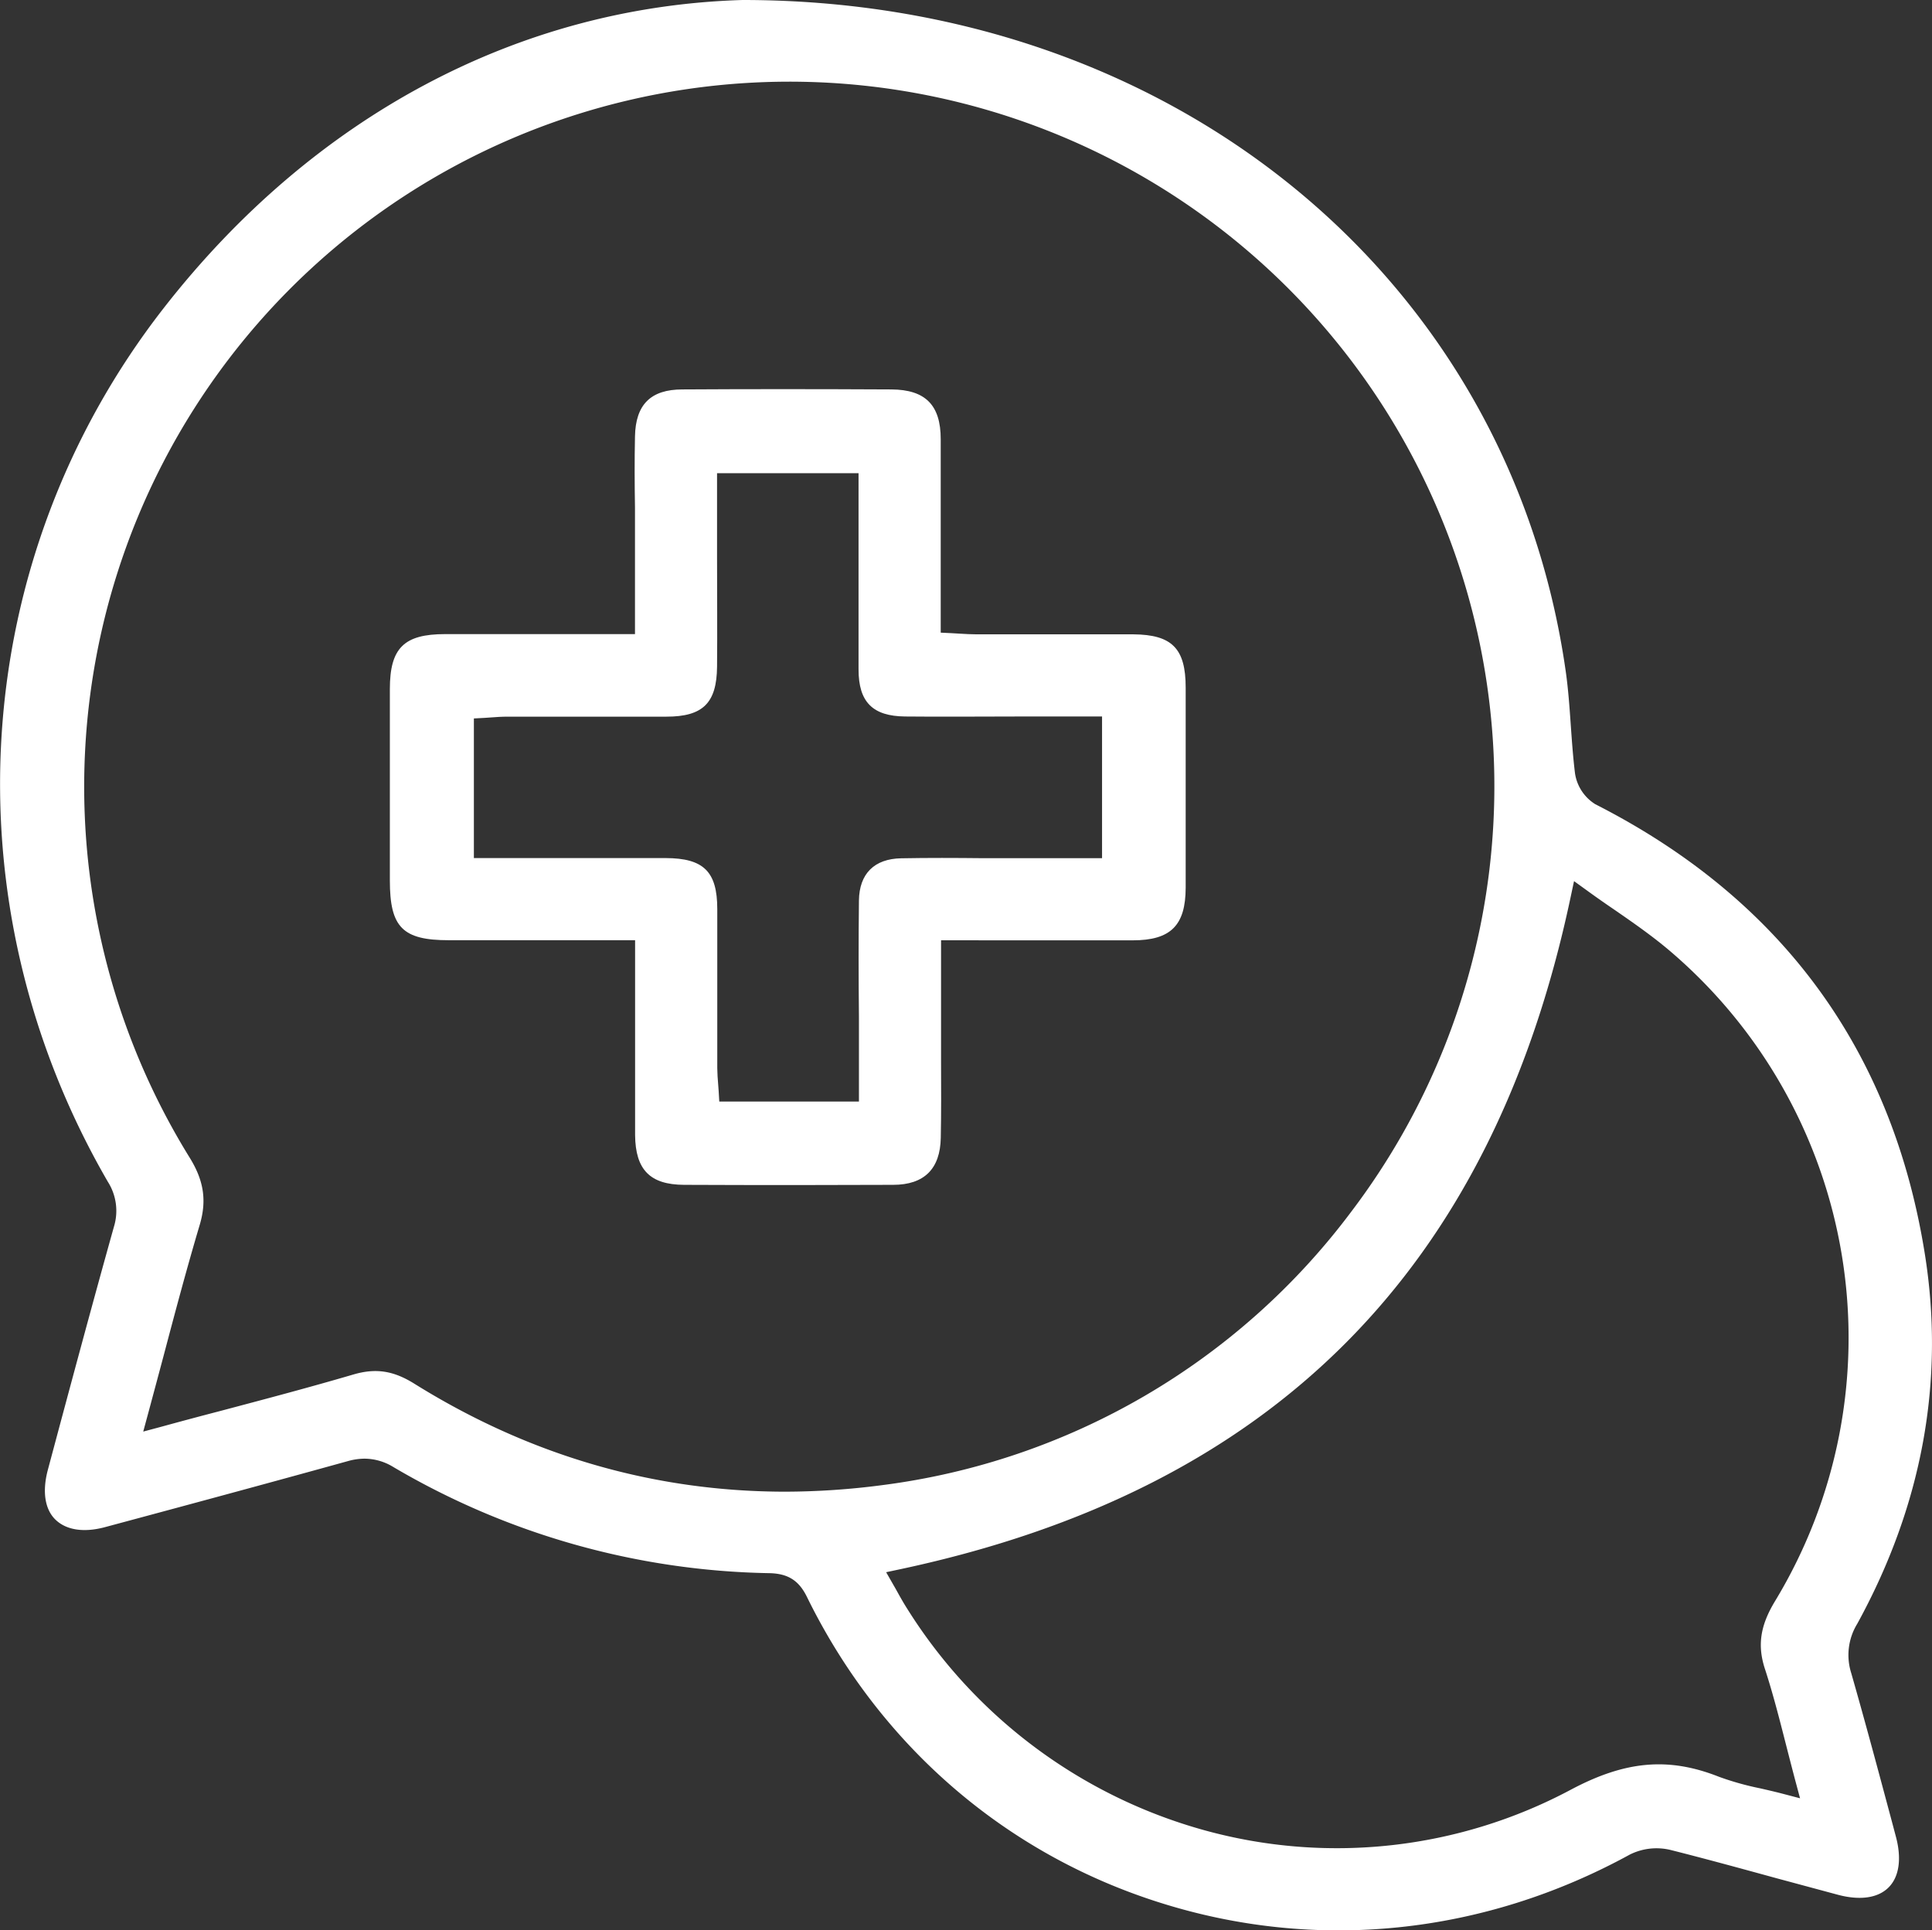
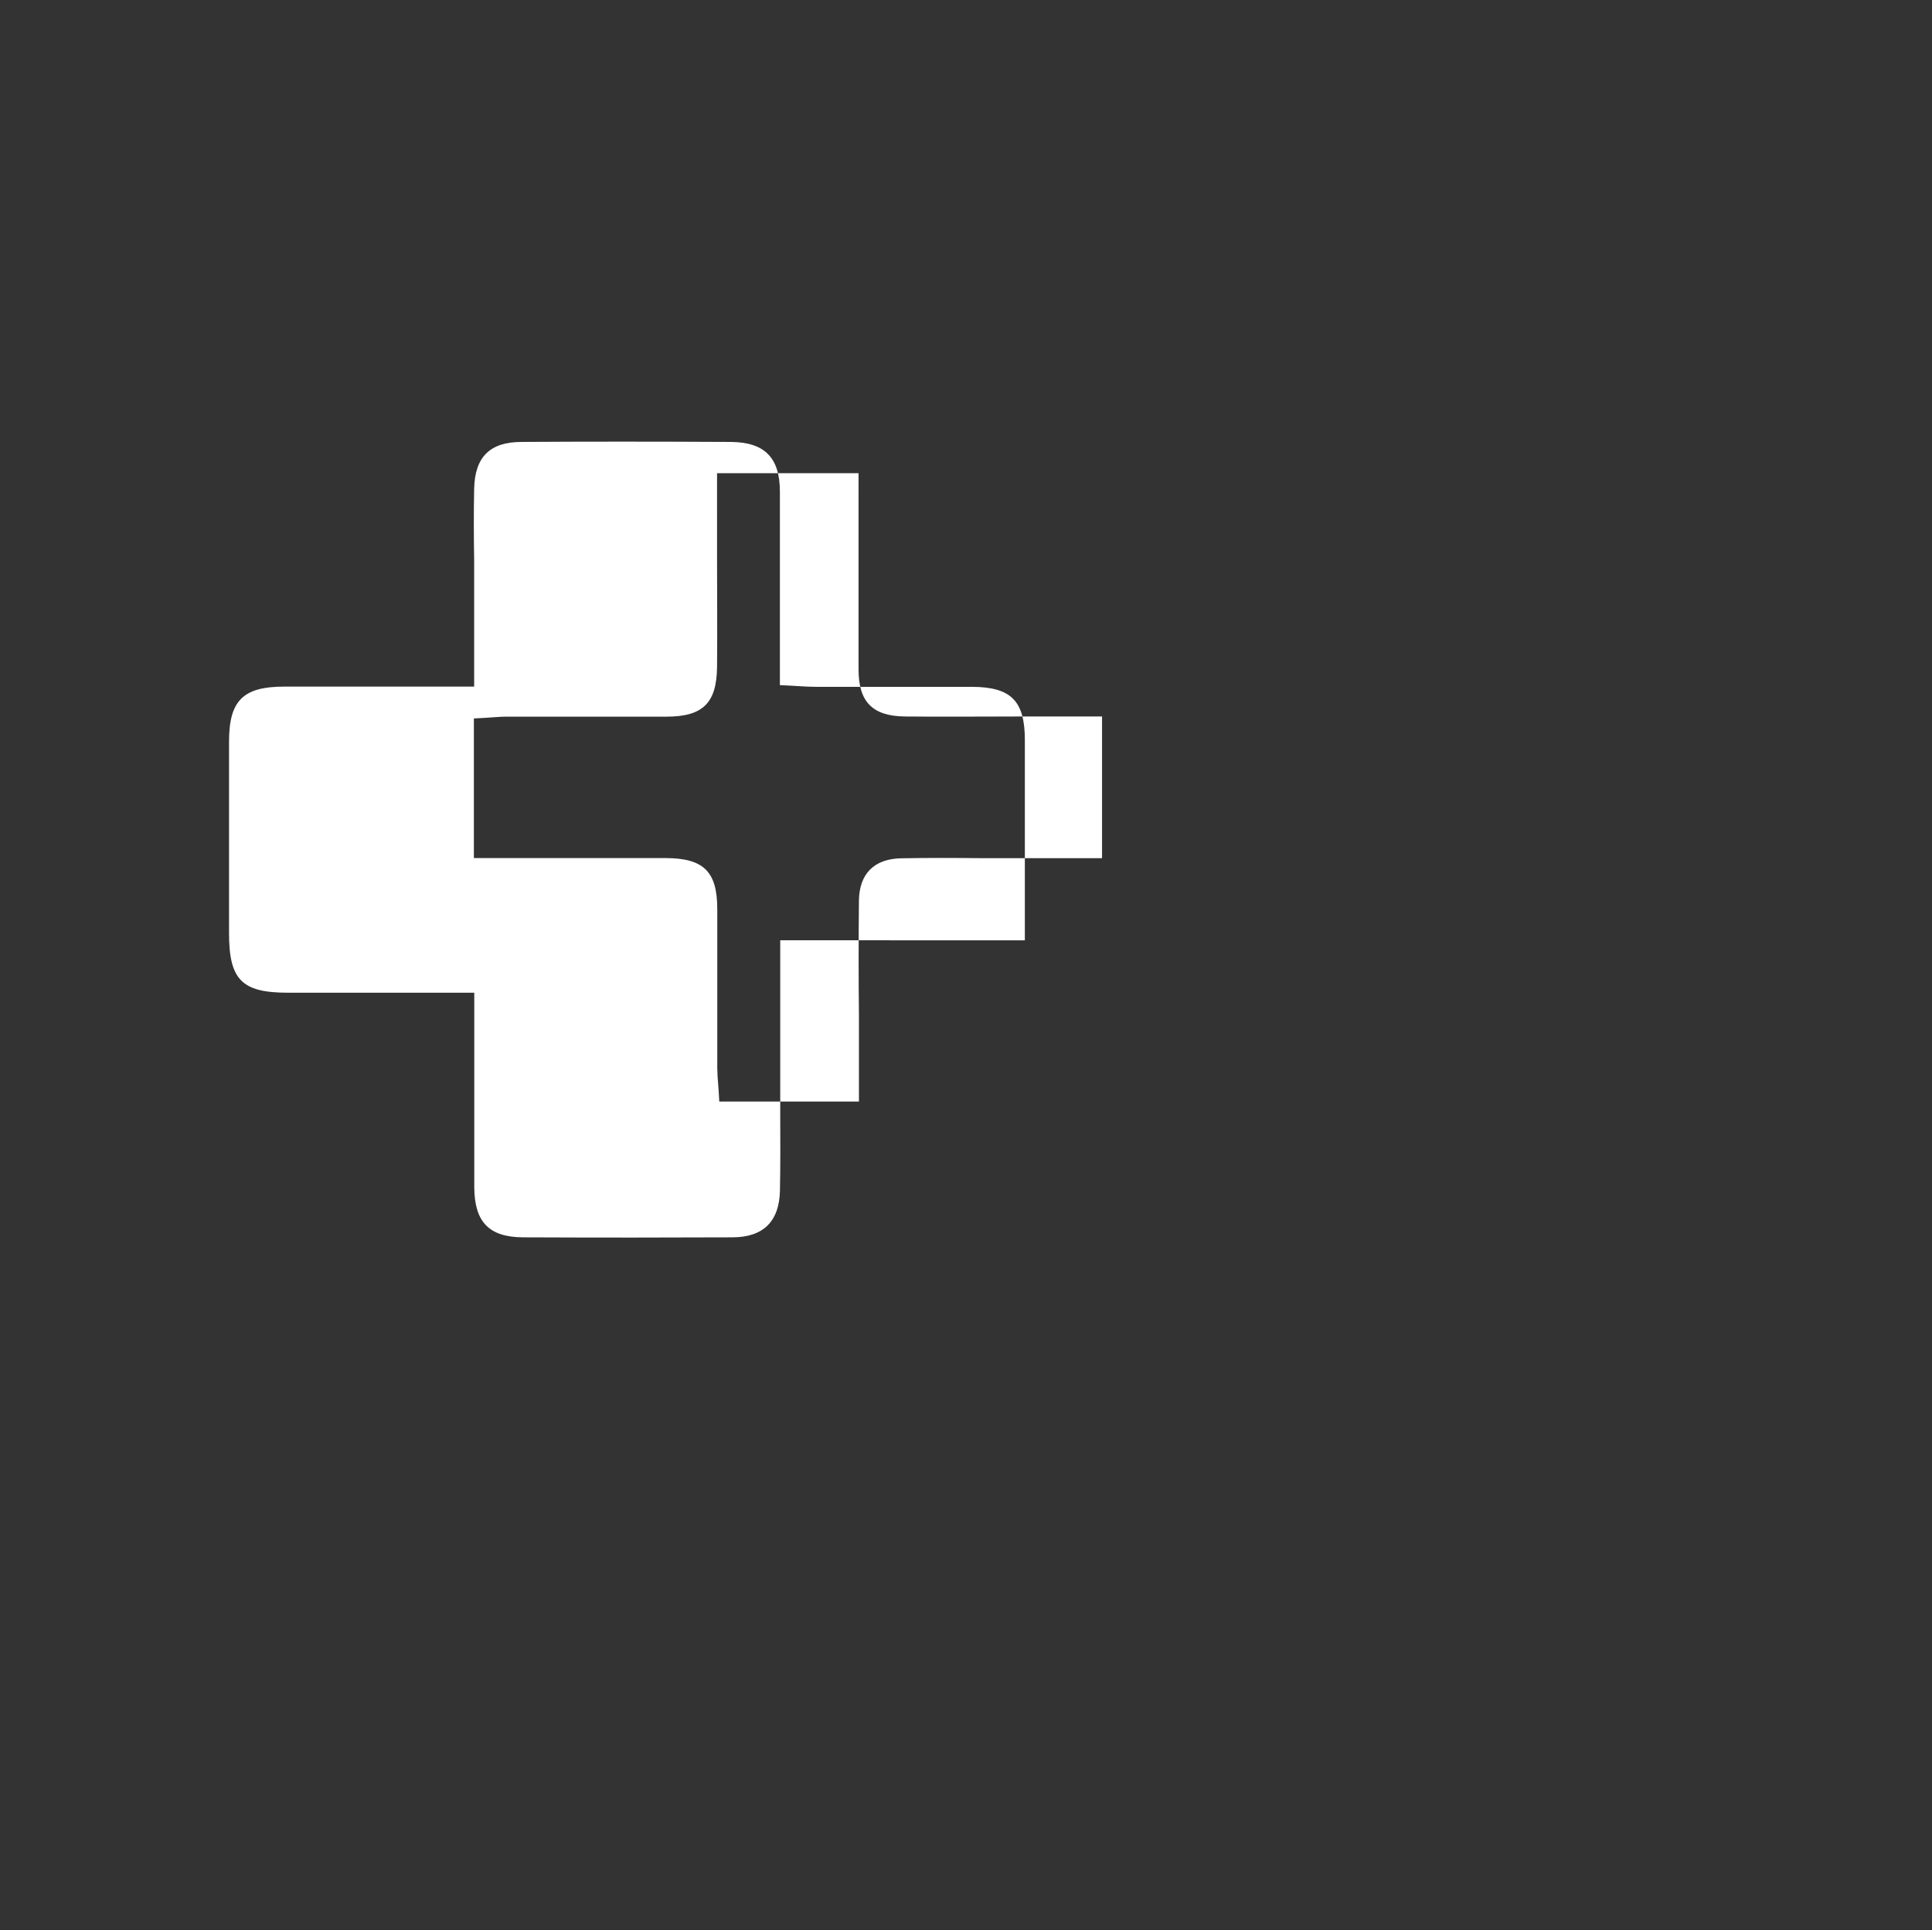
<svg xmlns="http://www.w3.org/2000/svg" viewBox="0 0 345.85 345.61">
  <rect x="0" y="0" width="345.85" height="345.61" fill="#333333" stroke="none" />
  <defs>
    <style>.cls-1{fill:#fff;}</style>
  </defs>
  <title>Recurso 41</title>
  <g id="Capa_2" data-name="Capa 2">
    <g id="Capa_1-2" data-name="Capa 1">
-       <path class="cls-1" d="M339.38,328.83l-.65-2.45c-2.36-8.81-4.79-17.91-7.34-26.81a10.7,10.7,0,0,1,1.07-8.81c11.63-21.2,15.71-43.44,12.13-66.09C338.8,188.11,319,161,285.58,144a7.87,7.87,0,0,1-3.64-5.56c-.35-2.86-.55-5.75-.75-8.55-.22-3.18-.45-6.47-.9-9.64C270.23,49.47,209.63,0,132.92,0,92.91,1.19,56.11,20.78,29.3,55.17c-35,44.94-39,106.34-10,156.42a9.7,9.7,0,0,1,1.09,8.08c-4,14.3-7.88,28.77-11.84,43.57-1,3.81-.53,7,1.37,8.85s5,2.38,8.84,1.36c11.91-3.2,27.63-7.43,43.58-11.85a11.1,11.1,0,0,1,2.94-.42,9.94,9.94,0,0,1,5.14,1.5,137.14,137.14,0,0,0,67.25,19c3.37.06,5.33,1.29,6.78,4.25,13,26.53,35.48,46,63.21,54.75,27.95,8.85,57.82,5.79,84.11-8.62a10.7,10.7,0,0,1,7.23-.83c6.35,1.6,12.76,3.36,19,5.07,3.71,1,7.42,2,11.14,3,3.87,1,7.05.55,8.95-1.36S340.44,332.77,339.38,328.83ZM140.61,267.09c-23.54,0-45.84-6.48-66.48-19.36-3.73-2.32-6.88-2.79-10.88-1.62-7.87,2.31-15.7,4.38-24,6.58Q34.21,254,29,255.43l-3.36.9.91-3.36q1.39-5.16,2.72-10.15c2.15-8.13,4.19-15.8,6.49-23.53,1.27-4.31.74-7.89-1.8-12A126.24,126.24,0,0,1,215.59,38.79a126.11,126.11,0,0,1,26.33,178.13,124.66,124.66,0,0,1-84,49A135.07,135.07,0,0,1,140.61,267.09ZM316,299c1.39,4.3,2.51,8.67,3.69,13.3.53,2.06,1.07,4.18,1.65,6.37l.89,3.32-3.32-.87c-1.32-.34-2.59-.63-3.81-.91a51.25,51.25,0,0,1-7.38-2.07c-9-3.56-16.72-2.9-26.5,2.3a89,89,0,0,1-65.66,7.26,91.53,91.53,0,0,1-53.12-39.59c-.64-1-1.21-2-1.76-3-.23-.42-.46-.83-.69-1.22l-1.36-2.38,2.68-.57C227.79,266.72,267,227.41,281.13,160.77l.64-3,2.49,1.8c1.5,1.09,3,2.14,4.56,3.2,3.32,2.29,6.74,4.66,9.9,7.32a91,91,0,0,1,19,116.65C315.07,291.14,314.55,294.7,316,299Z" />
-       <path class="cls-1" d="M183.46,168.37c6.43,0,12.87,0,19.3,0,6.81,0,9.47-2.66,9.49-9.4q0-17.94,0-35.87c0-7-2.46-9.46-9.35-9.52-5.86,0-11.82,0-17.59,0-3.49,0-7,0-10.48,0-1,0-1.94-.06-3-.12l-1.52-.09-1.91-.09v-1.9c0-3.36,0-6.67,0-10,0-7.82,0-15.21,0-22.74,0-6.13-2.76-8.87-8.82-8.91-13.64-.07-25.88-.07-37.42,0-5.68,0-8.38,2.71-8.49,8.41-.09,4.24-.07,8.57,0,12.75,0,1.84,0,3.69,0,5.54v17.11h-15q-9.49,0-19,0c-7.37,0-9.87,2.51-9.88,9.81q0,14.36,0,28.72v5.59c0,8.39,2.28,10.69,10.57,10.69h33.33v6.83q0,4.23,0,8.44c0,6.43,0,13.09,0,19.62.06,6.22,2.68,8.88,8.76,8.91,13.76.06,26,.05,37.43,0,5.56,0,8.43-2.86,8.53-8.41.09-4.5.07-9.09.05-13.53,0-2,0-4,0-5.93V168.36Zm-22.12-14.69c-4.83.08-7.52,2.76-7.58,7.56-.08,6.95-.07,14,0,20.86,0,2.92,0,5.85,0,8.77v6.37h-25l-.11-1.87-.09-1.22c-.08-.94-.15-1.92-.16-2.92,0-3.71,0-7.42,0-11.13,0-5.69,0-11.57,0-17.34,0-6.72-2.46-9.1-9.24-9.12H84.83v-25l1.89-.1,1.17-.08c.94-.07,1.92-.14,2.94-.14H102.3c5.67,0,11.34,0,17,0,6.55,0,9-2.46,9.06-8.94s0-13.14,0-19.55c0-2.84,0-5.68,0-8.52V84.73h25.33V91c0,2.88,0,5.75,0,8.63,0,6.63,0,13.49,0,20.23,0,5.85,2.53,8.37,8.33,8.43,6.73.07,13.58,0,20.2,0h15.06v25.37H175.83C171.08,153.61,166.16,153.59,161.34,153.68Z" />
+       <path class="cls-1" d="M183.46,168.37q0-17.94,0-35.87c0-7-2.46-9.46-9.35-9.52-5.86,0-11.82,0-17.59,0-3.49,0-7,0-10.48,0-1,0-1.94-.06-3-.12l-1.52-.09-1.91-.09v-1.9c0-3.36,0-6.67,0-10,0-7.82,0-15.21,0-22.74,0-6.13-2.76-8.87-8.82-8.91-13.64-.07-25.88-.07-37.42,0-5.68,0-8.38,2.71-8.49,8.41-.09,4.24-.07,8.57,0,12.75,0,1.84,0,3.69,0,5.54v17.11h-15q-9.49,0-19,0c-7.37,0-9.87,2.51-9.88,9.81q0,14.36,0,28.72v5.59c0,8.39,2.28,10.69,10.57,10.69h33.33v6.83q0,4.23,0,8.44c0,6.43,0,13.09,0,19.62.06,6.22,2.68,8.88,8.76,8.91,13.76.06,26,.05,37.43,0,5.56,0,8.43-2.86,8.53-8.41.09-4.5.07-9.09.05-13.53,0-2,0-4,0-5.93V168.36Zm-22.12-14.69c-4.83.08-7.52,2.76-7.58,7.56-.08,6.95-.07,14,0,20.86,0,2.92,0,5.85,0,8.77v6.37h-25l-.11-1.87-.09-1.22c-.08-.94-.15-1.92-.16-2.92,0-3.71,0-7.42,0-11.13,0-5.69,0-11.57,0-17.34,0-6.72-2.46-9.1-9.24-9.12H84.83v-25l1.89-.1,1.17-.08c.94-.07,1.92-.14,2.94-.14H102.3c5.67,0,11.34,0,17,0,6.55,0,9-2.46,9.06-8.94s0-13.14,0-19.55c0-2.84,0-5.68,0-8.52V84.73h25.33V91c0,2.88,0,5.75,0,8.63,0,6.63,0,13.49,0,20.23,0,5.85,2.53,8.37,8.33,8.43,6.73.07,13.58,0,20.2,0h15.06v25.37H175.83C171.08,153.61,166.16,153.59,161.34,153.68Z" />
    </g>
  </g>
</svg>